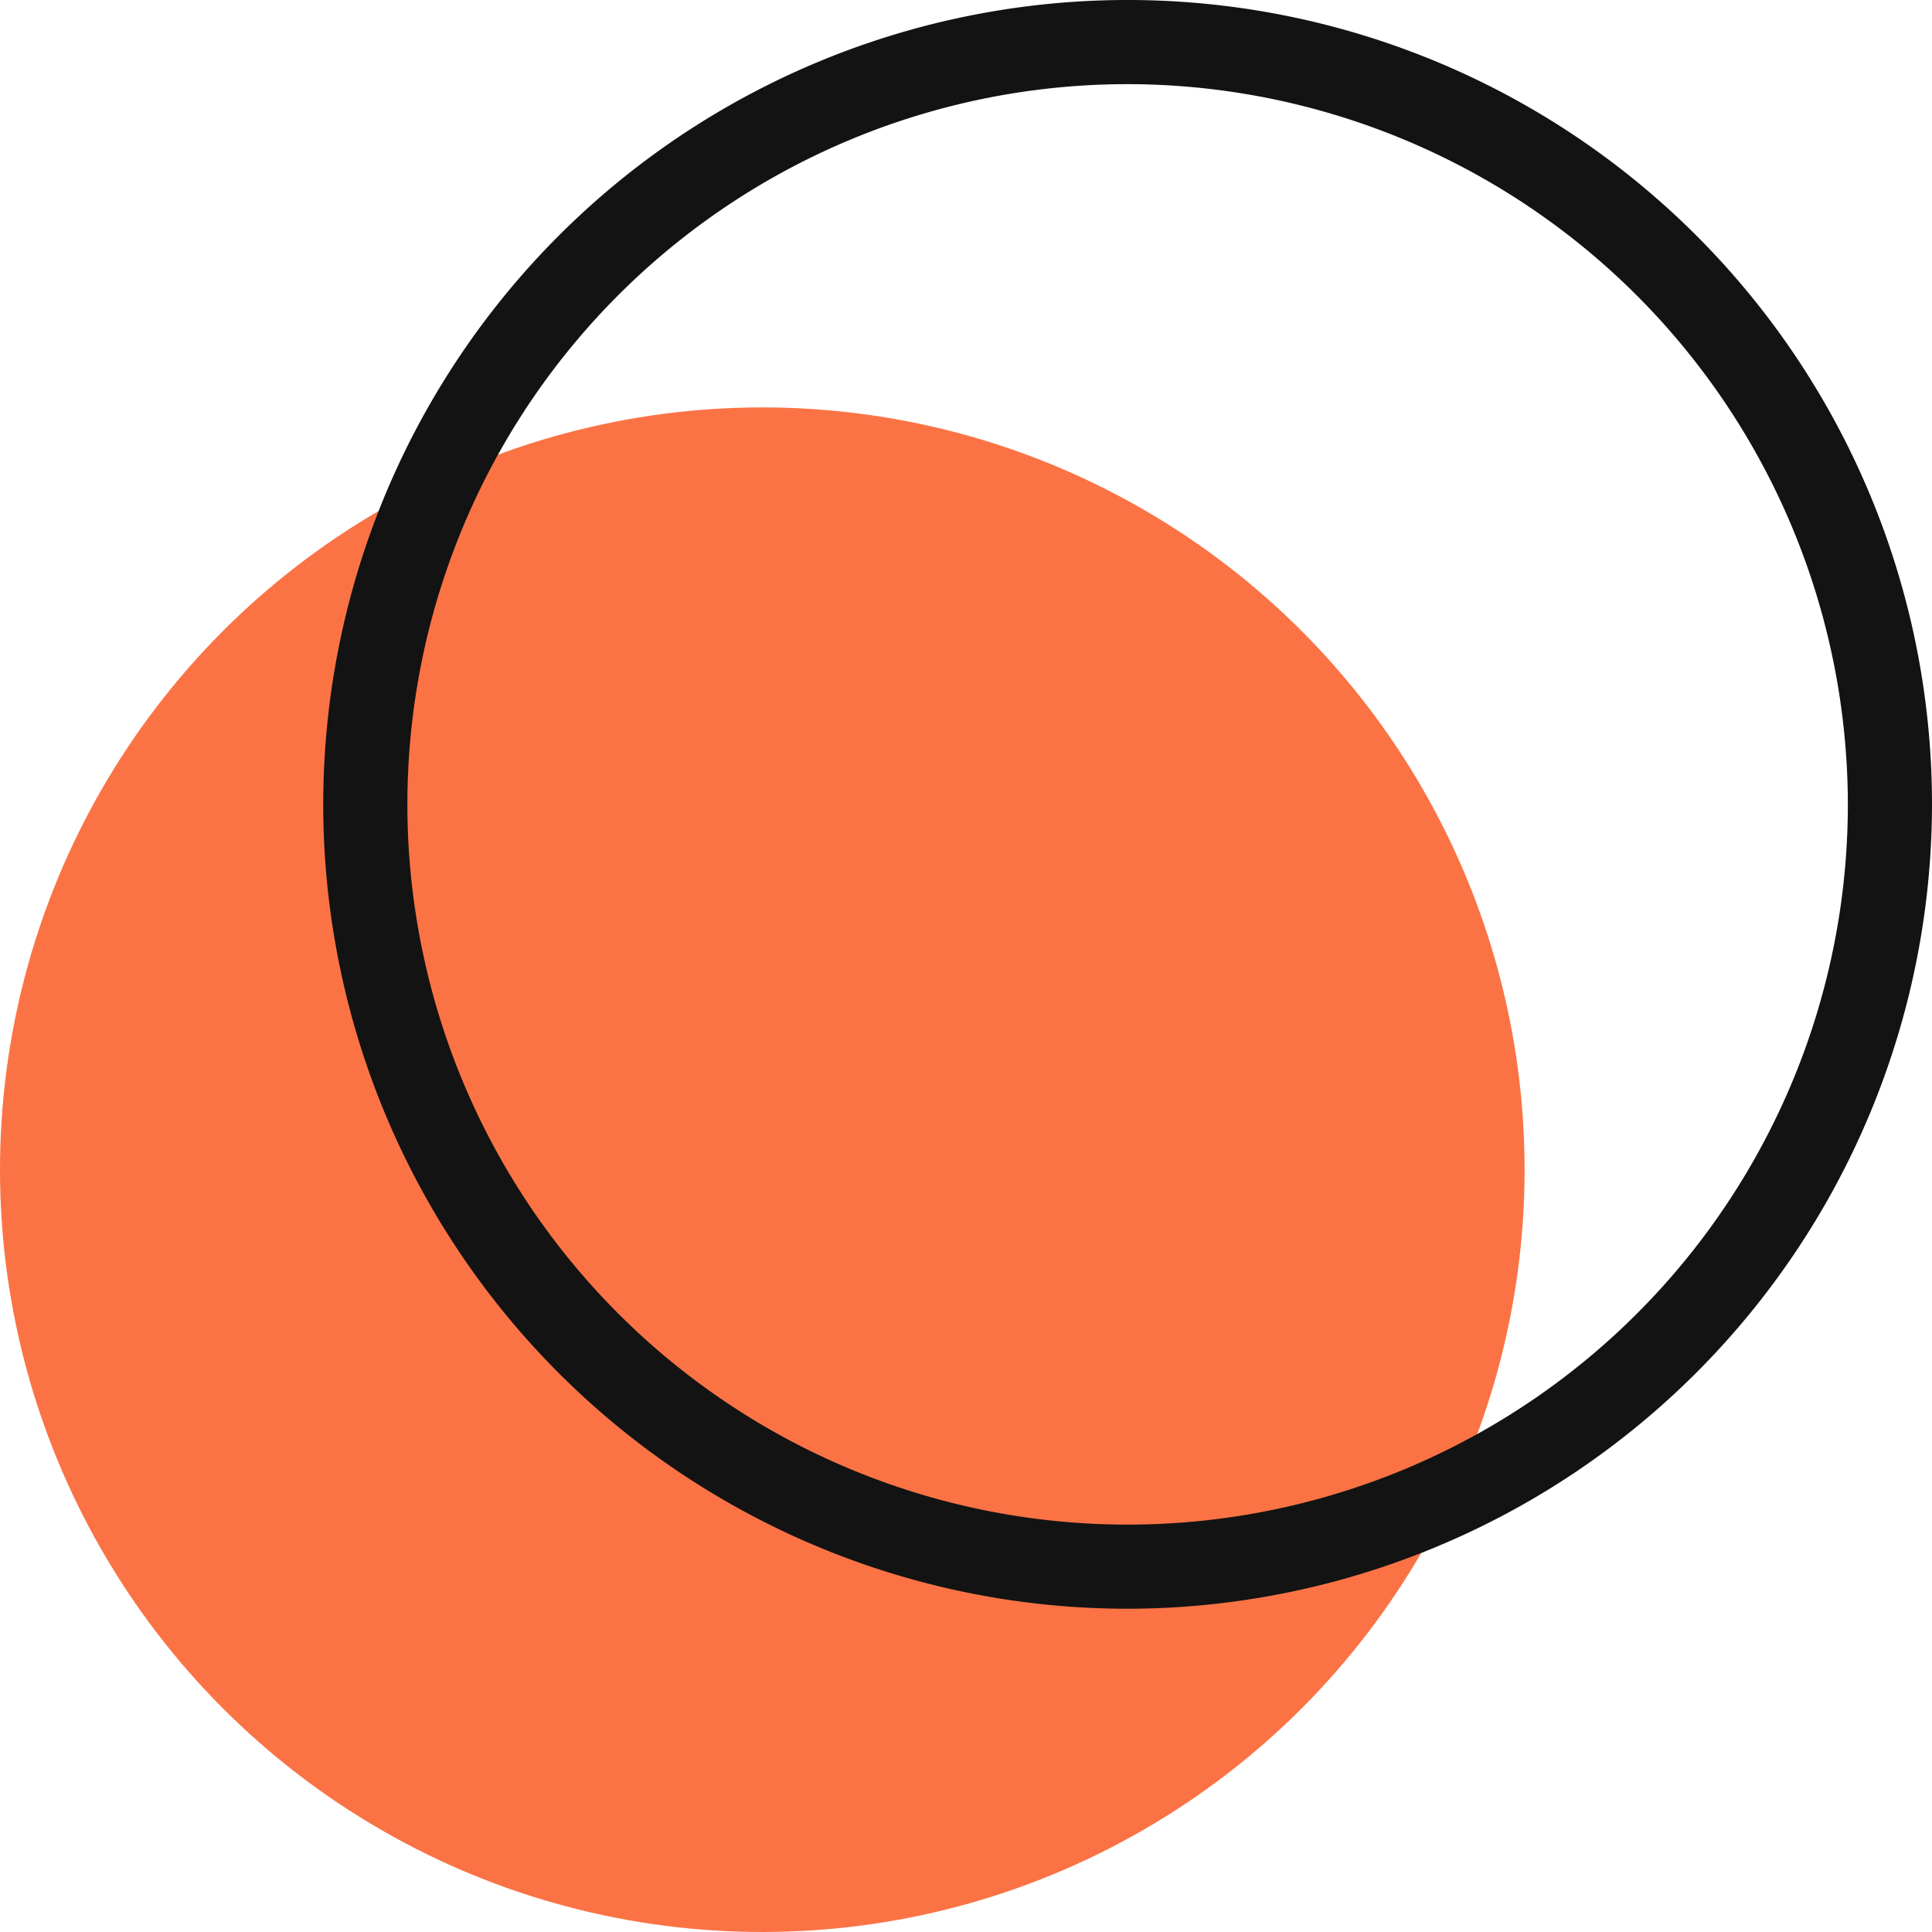
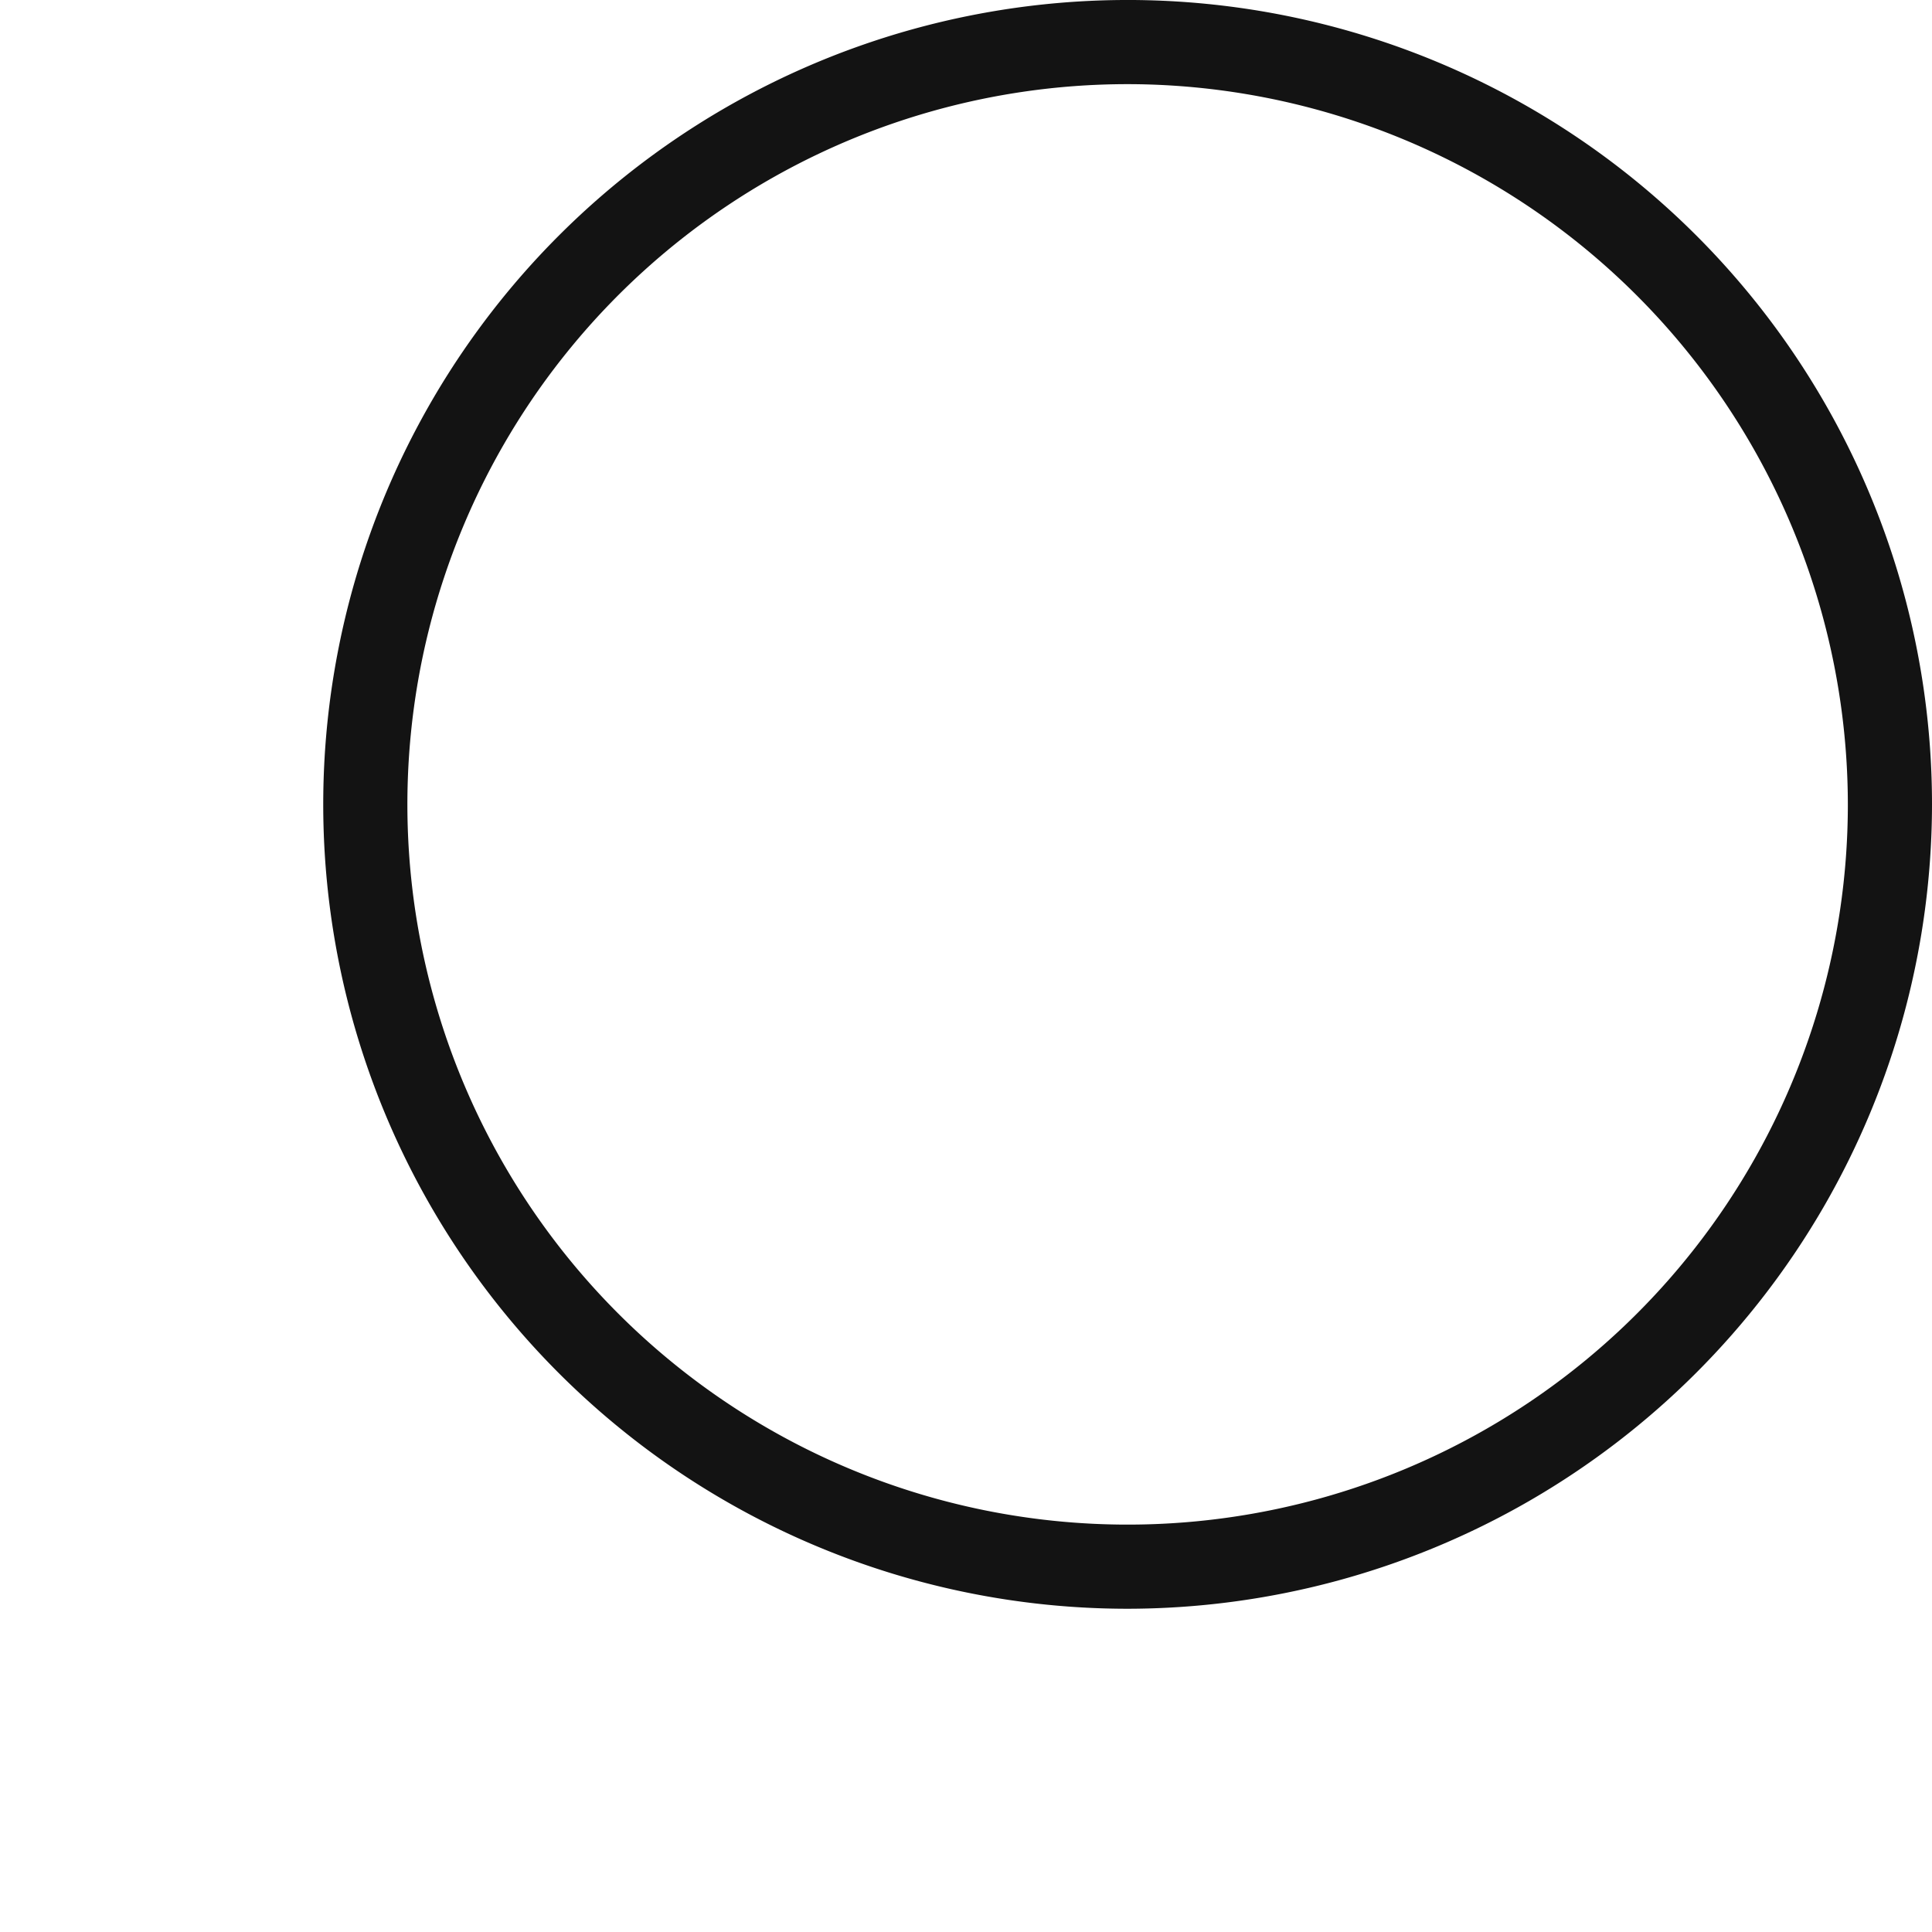
<svg xmlns="http://www.w3.org/2000/svg" viewBox="0 0 277.433 277.434" width="100%" style="vertical-align: middle; max-width: 100%; width: 100%;">
  <g>
    <g>
-       <circle cx="109.465" cy="167.968" r="109.465" fill="rgb(251,115,69)" />
      <path d="M161.926,231.015A115.508,115.508,0,1,1,277.433,115.508,115.638,115.638,0,0,1,161.926,231.015Zm0-218.931A103.424,103.424,0,1,0,265.349,115.508,103.54,103.54,0,0,0,161.926,12.084Z" fill="rgb(19, 19, 19)" />
    </g>
  </g>
</svg>